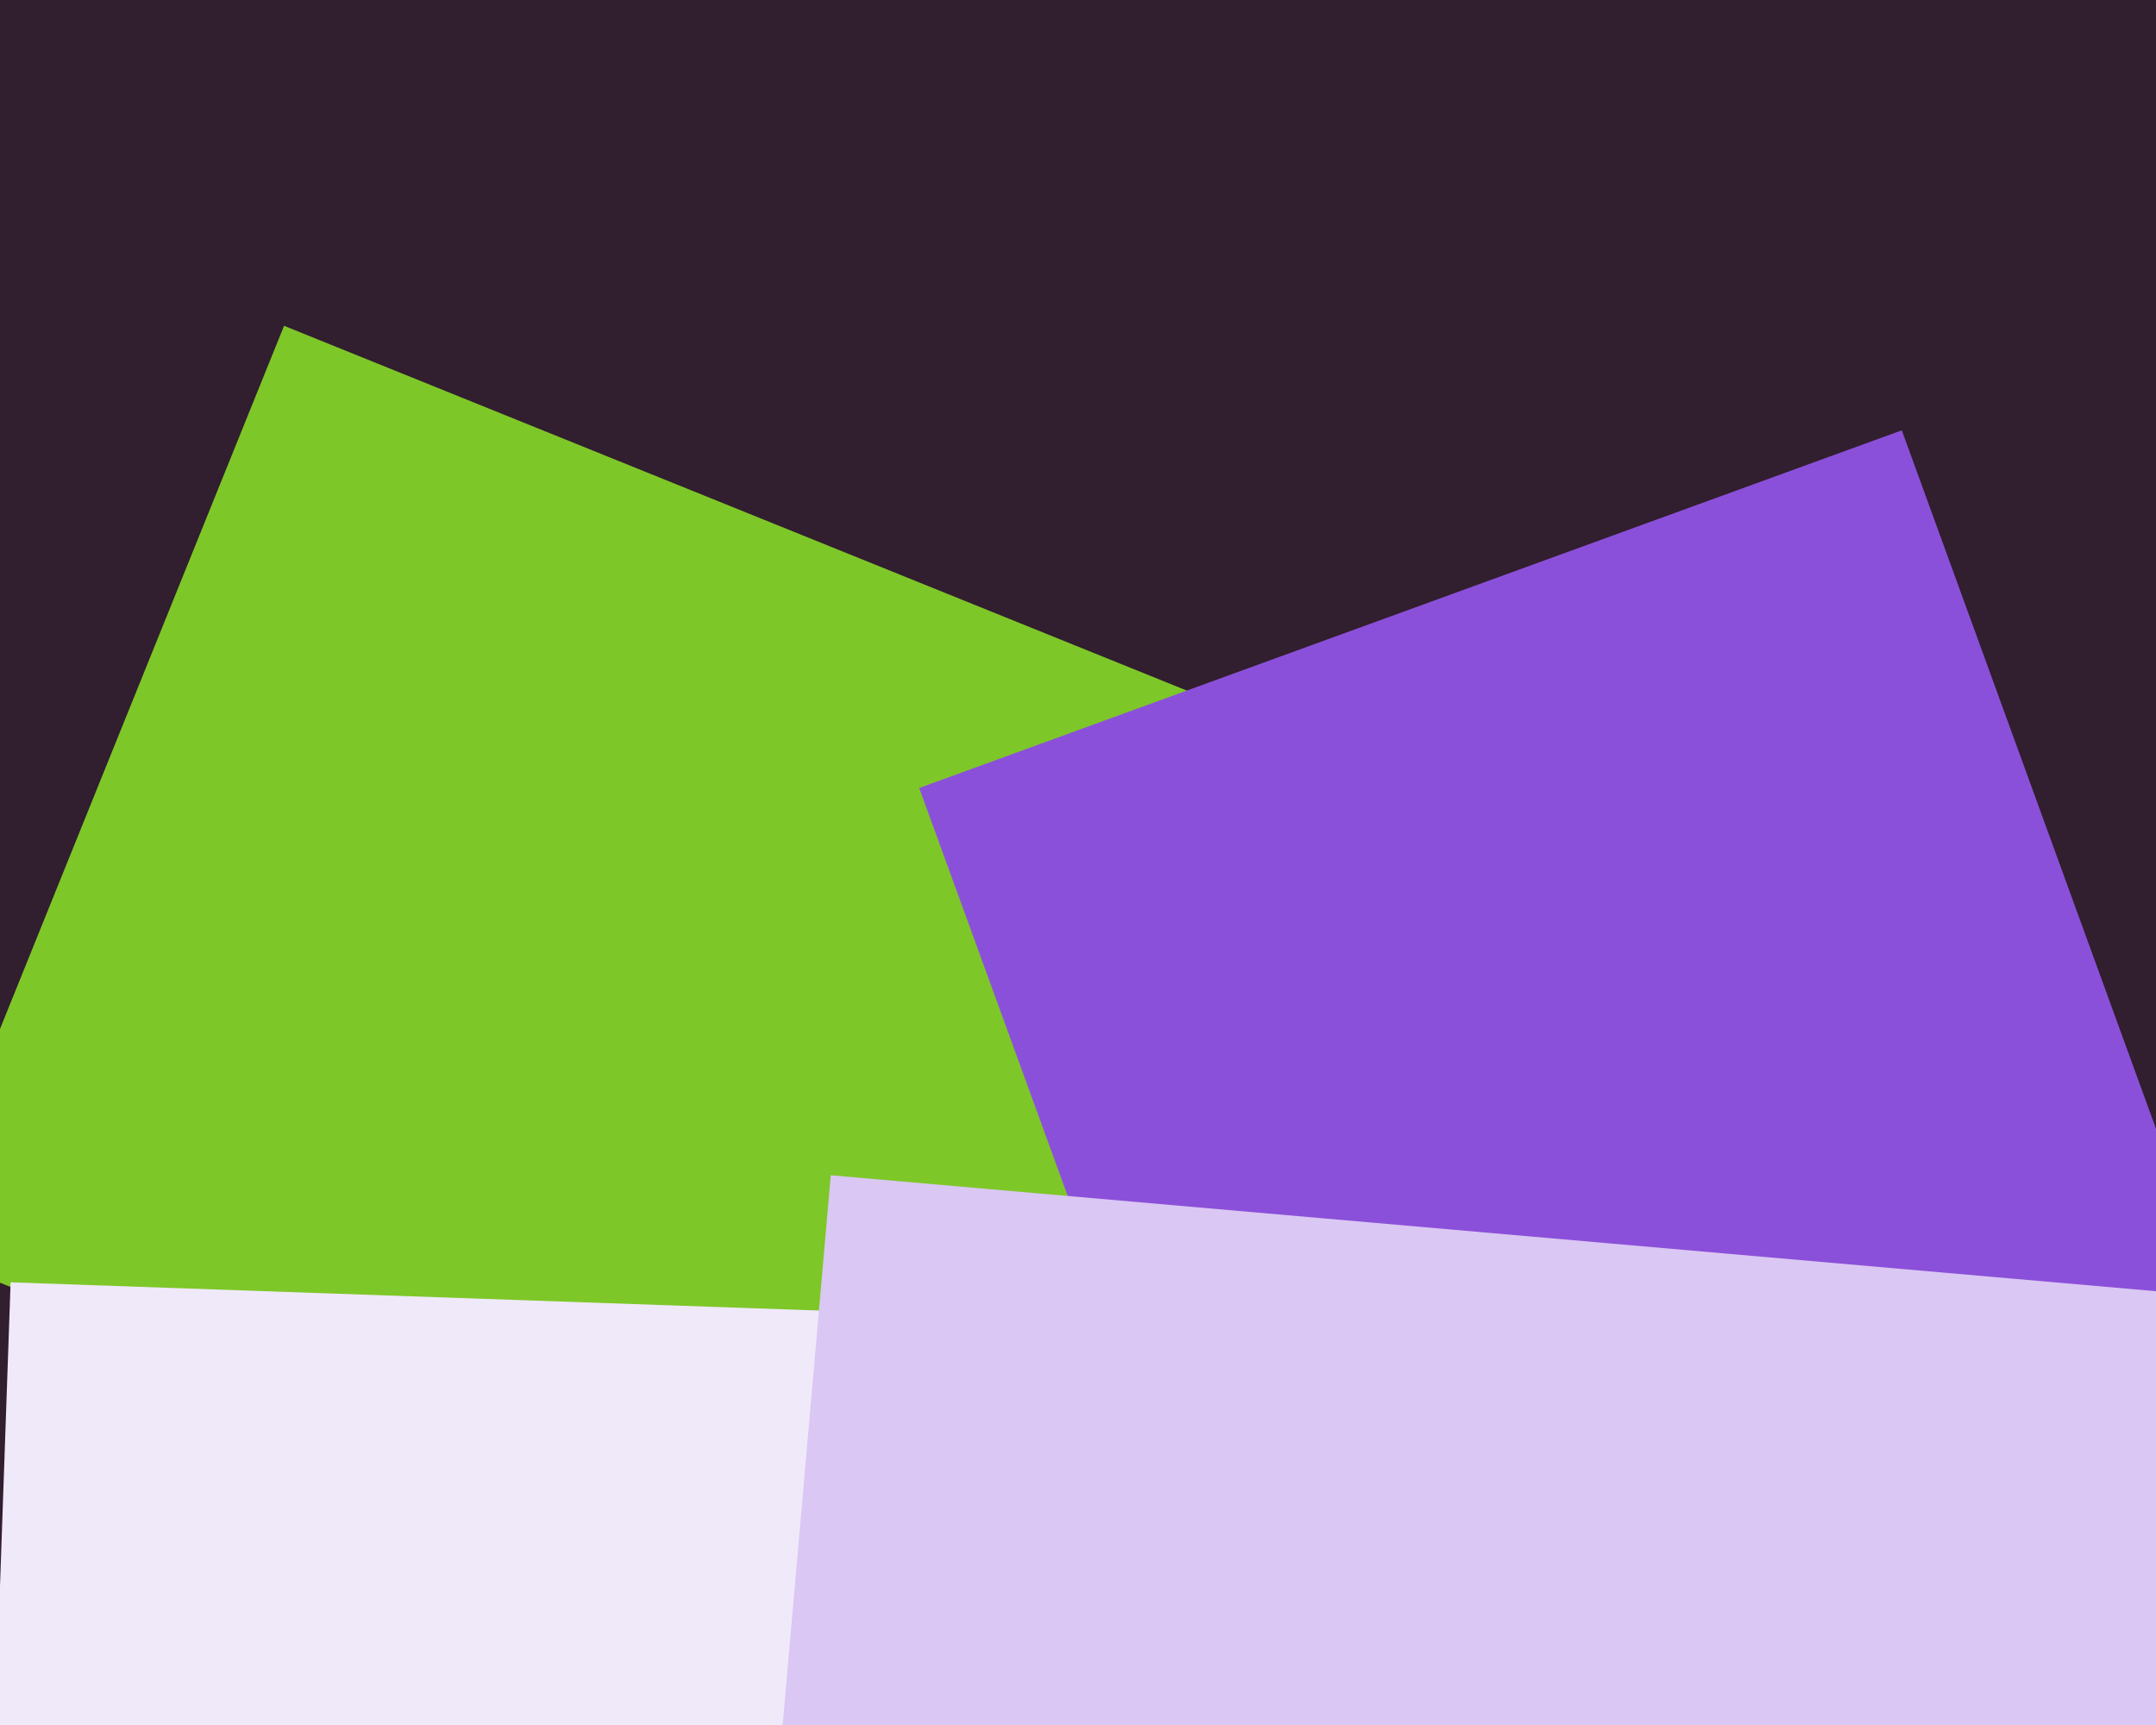
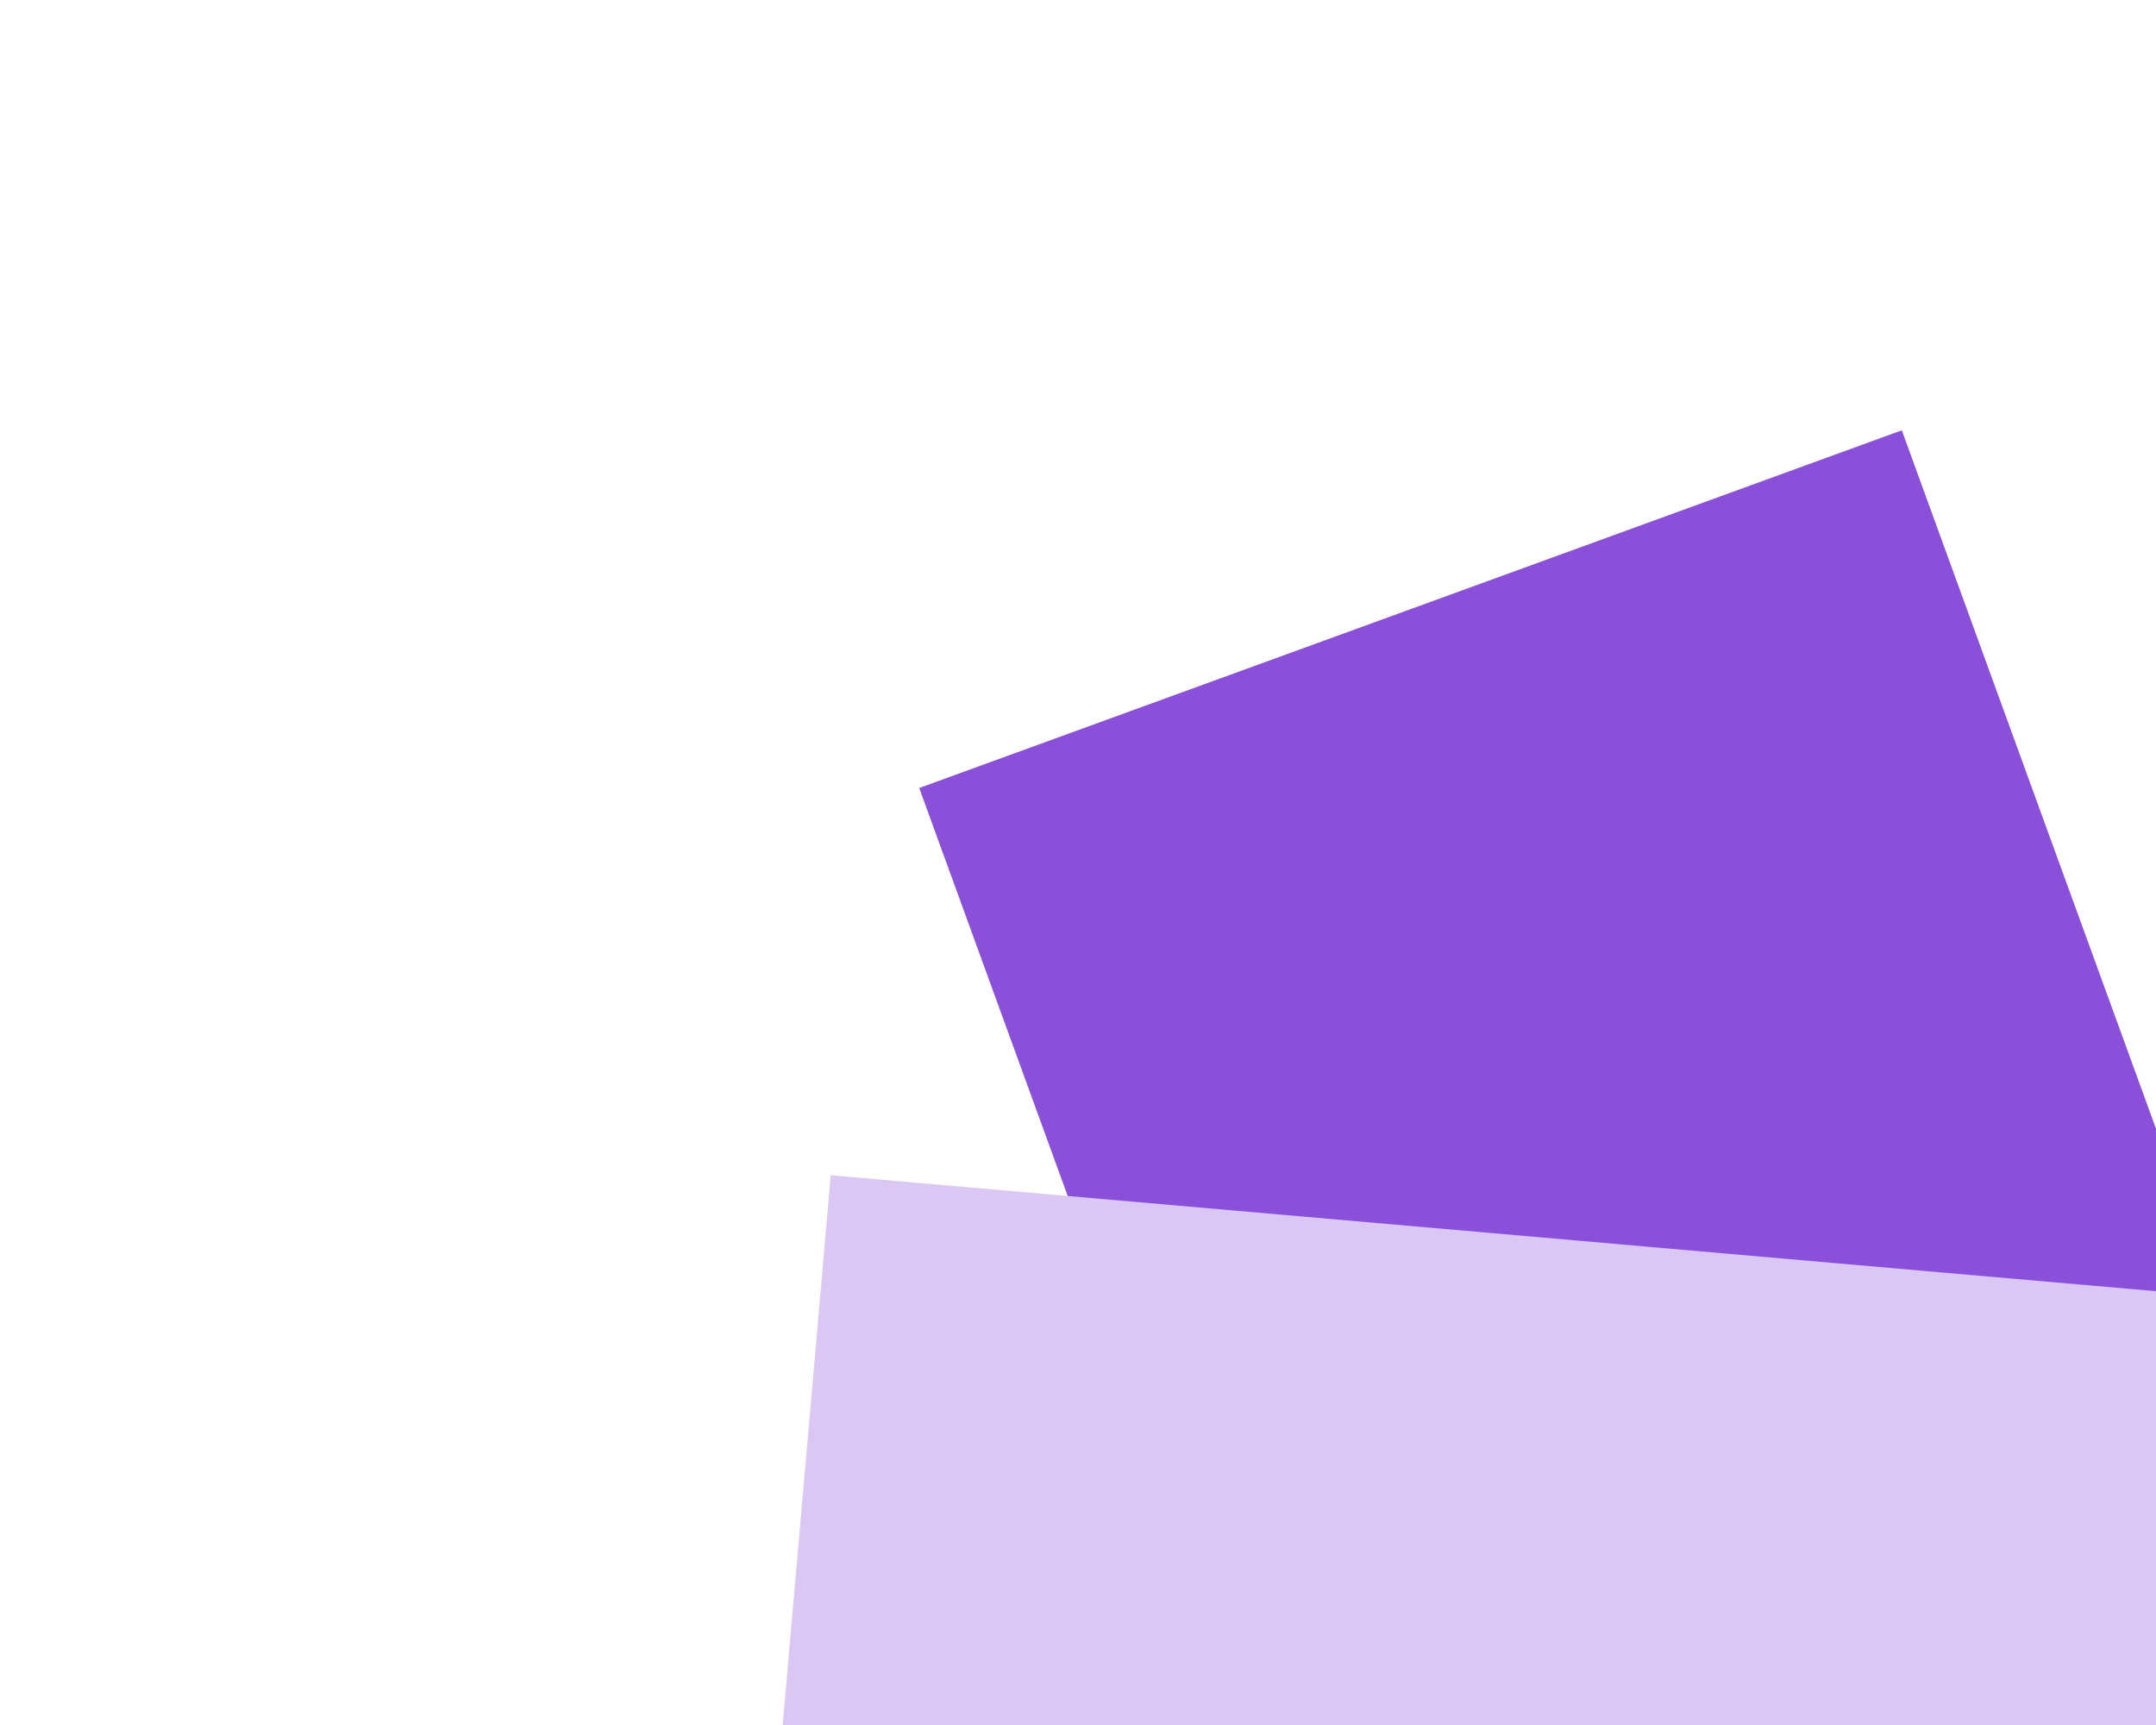
<svg xmlns="http://www.w3.org/2000/svg" width="600px" height="480px">
-   <rect width="600" height="480" fill="rgb(49,30,46)" />
-   <polygon points="255.947,460.342 -24.526,347.024 79.053,90.658 359.526,203.976" fill="rgb(126,199,40)" />
  <polygon points="377.74,554.264 255.81,219.264 529.26,119.736 651.19,454.736" fill="rgb(139,80,217)" />
-   <polygon points="-4.813,579.186 2.952,356.822 231.813,364.814 224.048,587.178" fill="rgb(240,233,250)" />
  <polygon points="210.759,560.635 231.197,327.028 612.241,360.365 591.803,593.972" fill="rgb(218,199,243)" />
</svg>